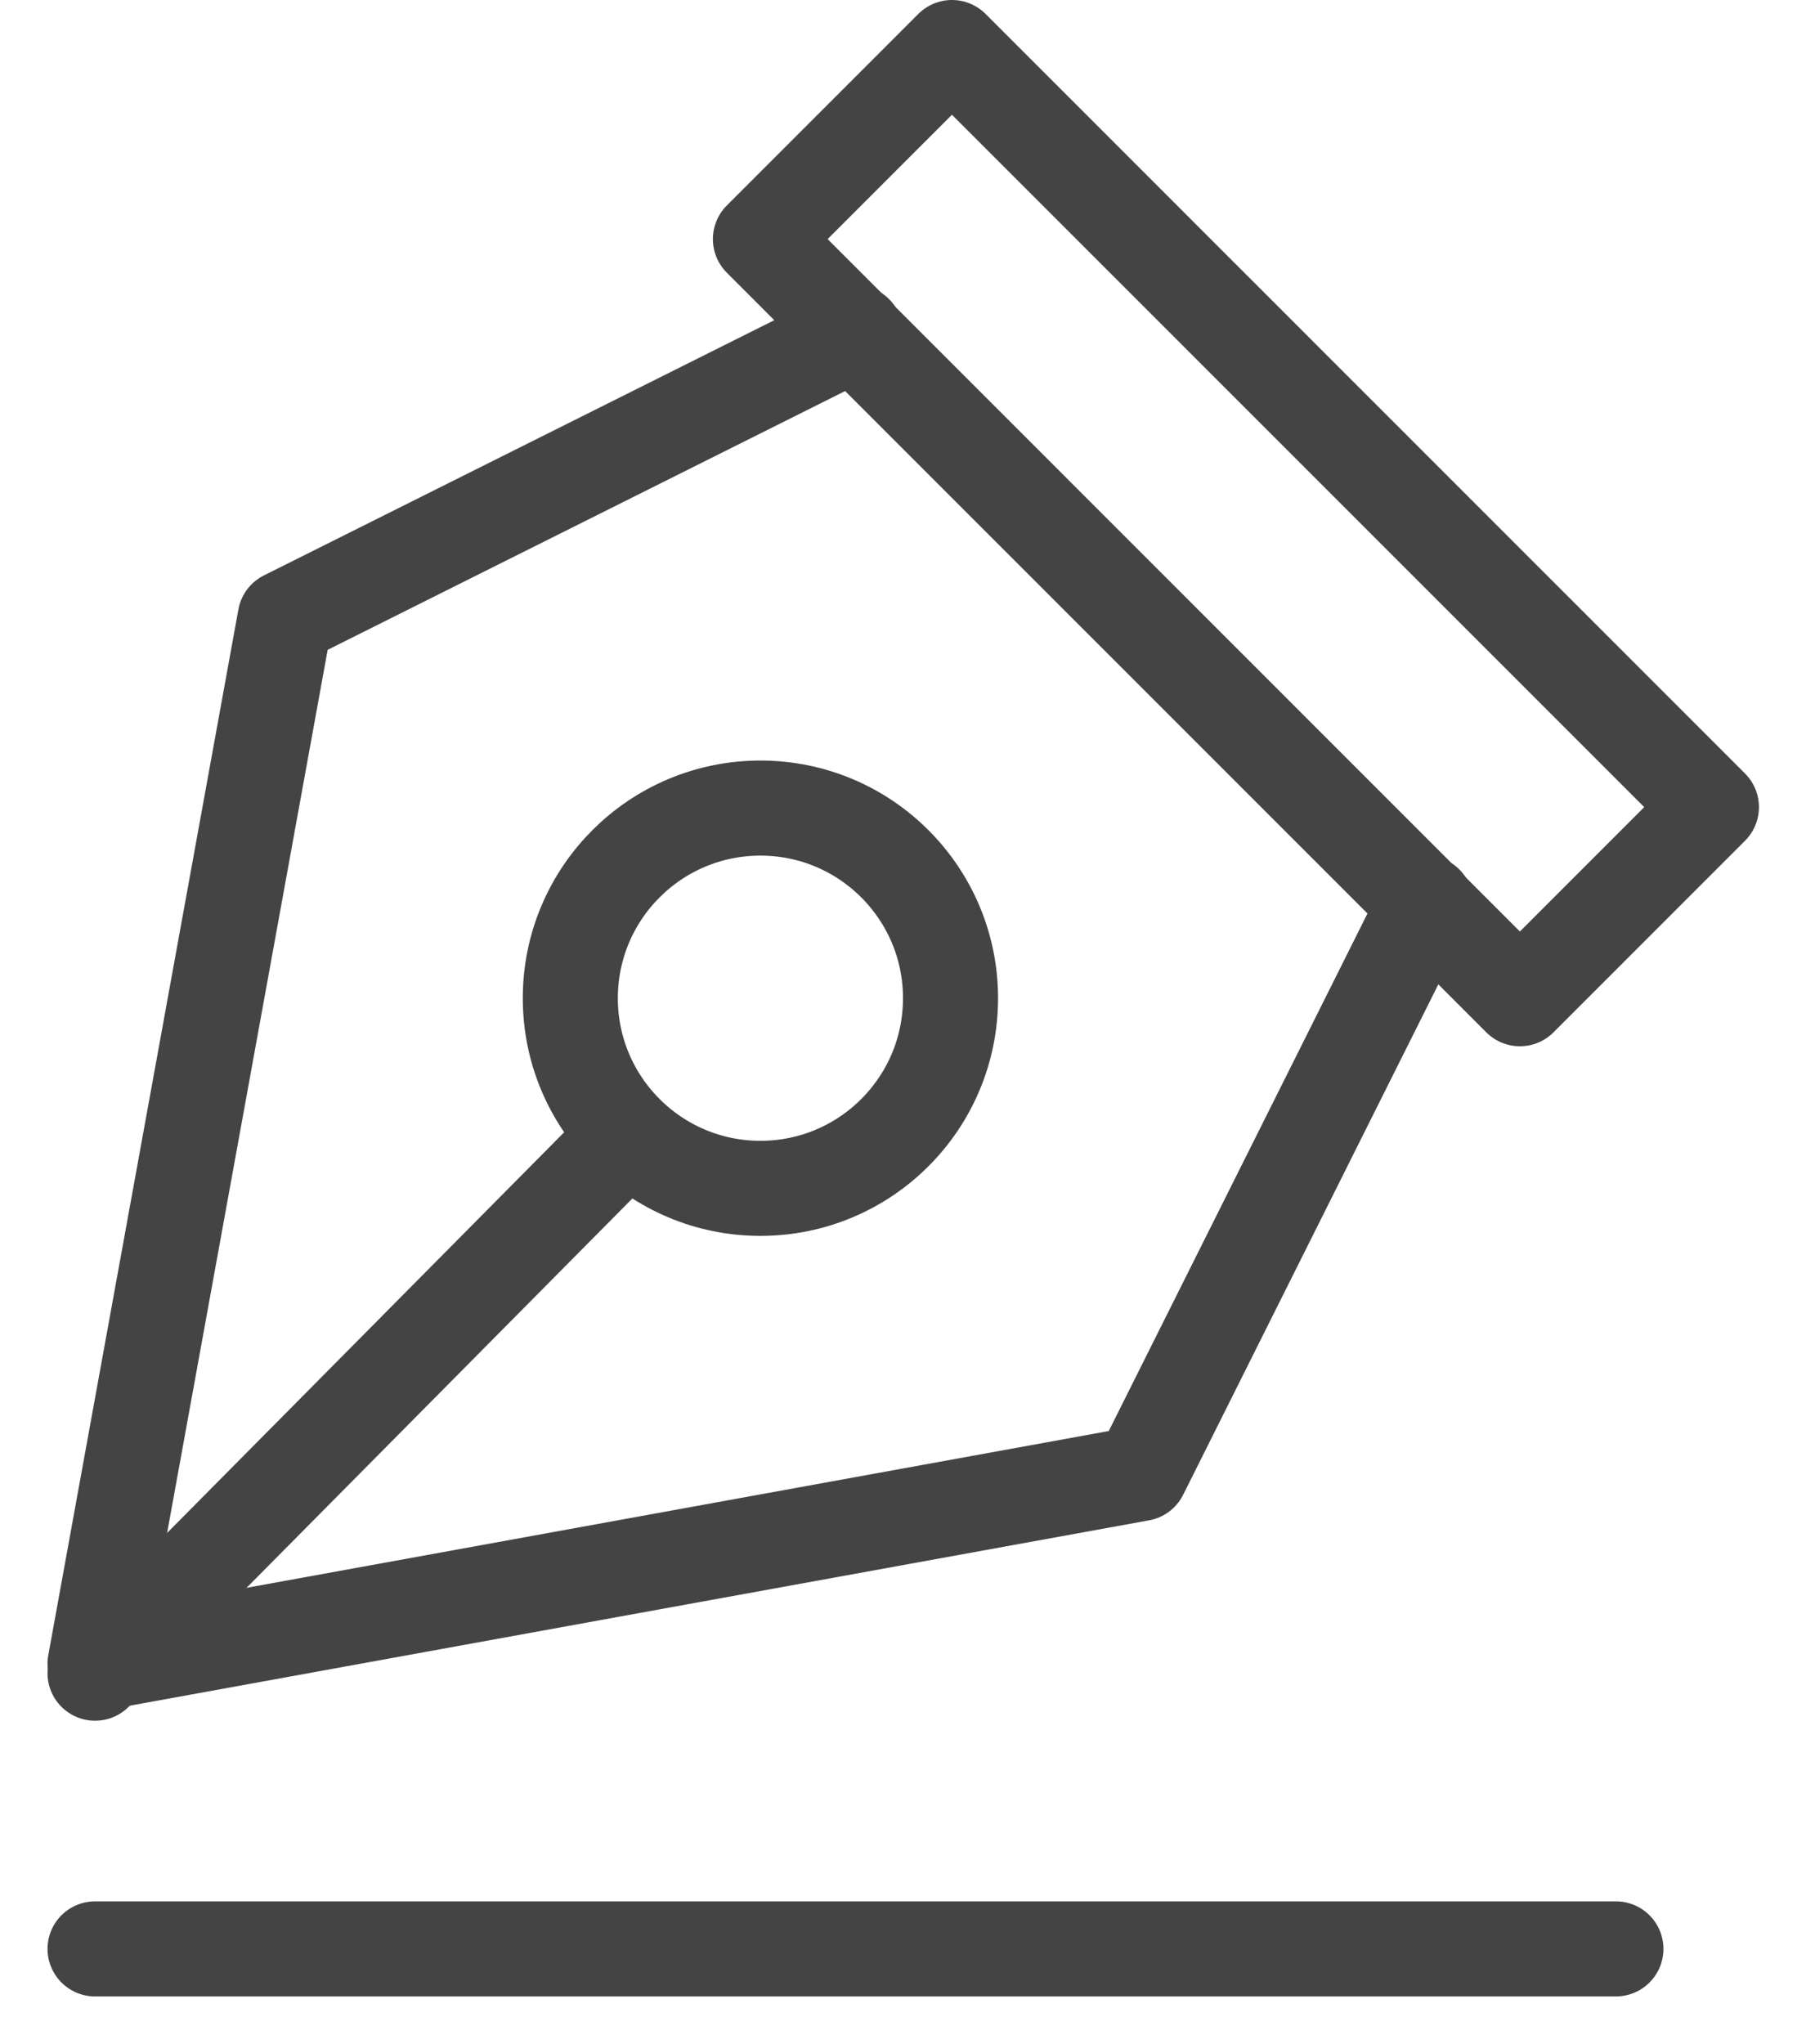
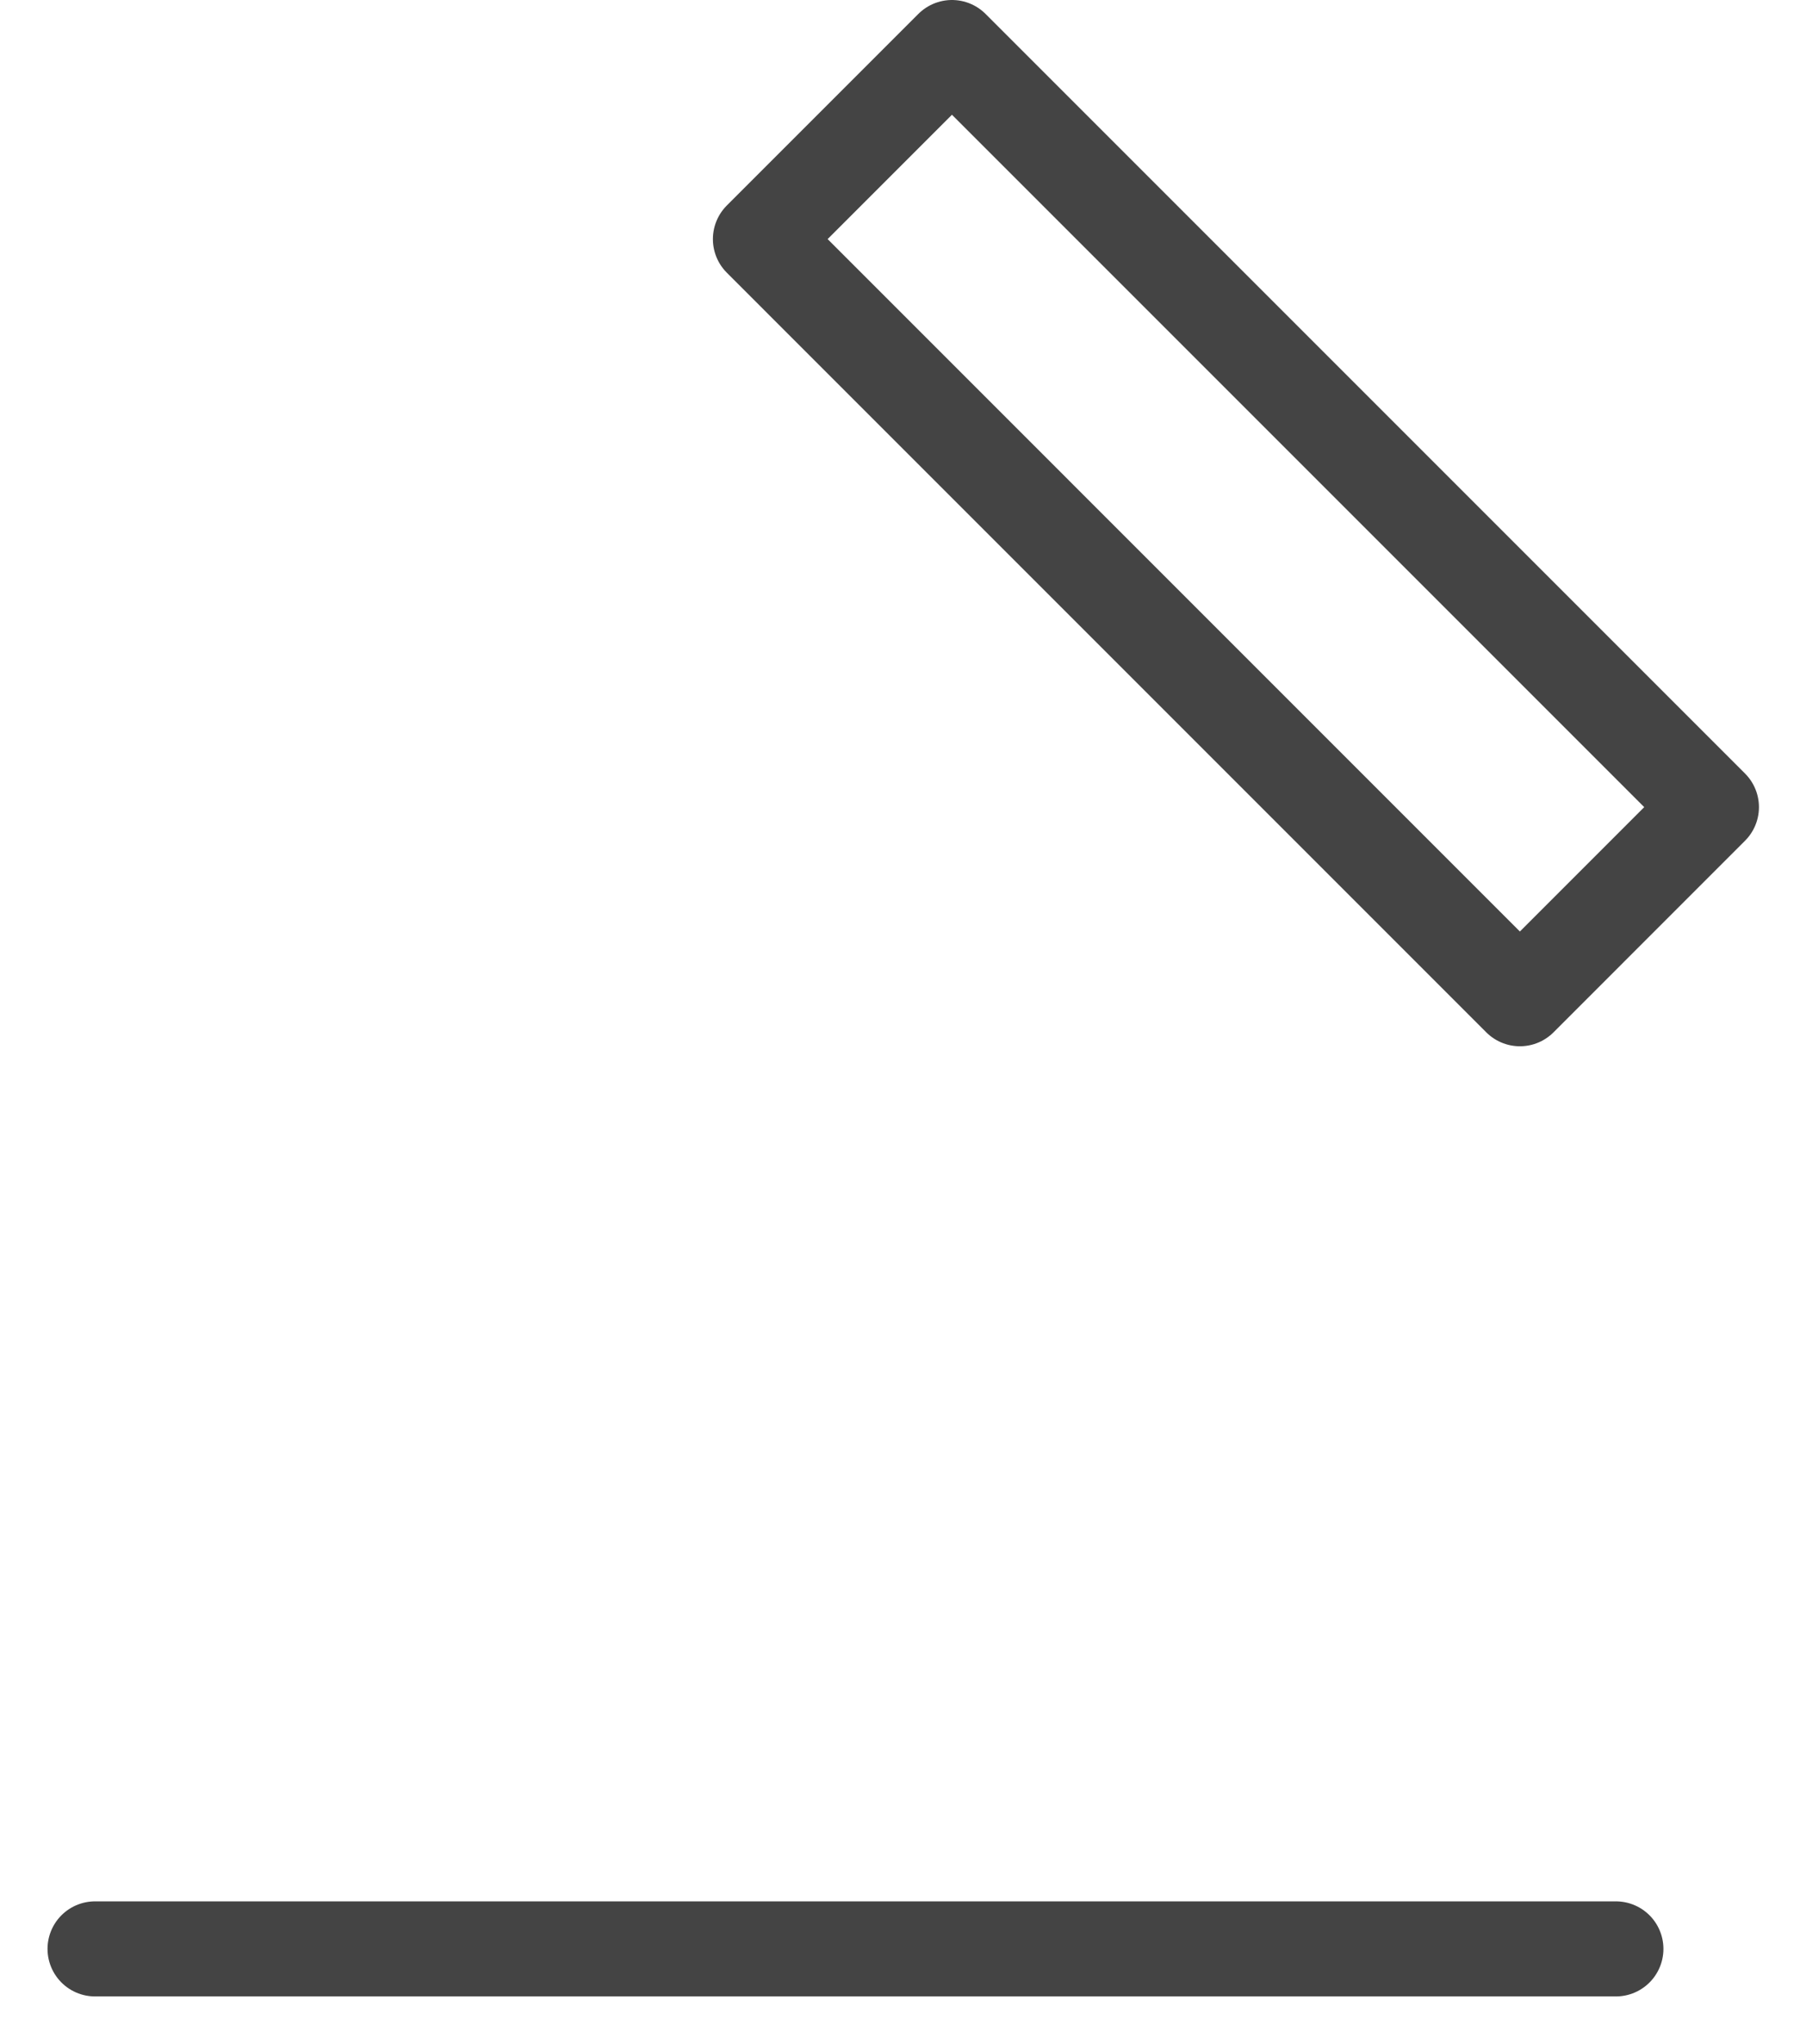
<svg xmlns="http://www.w3.org/2000/svg" width="38px" height="43px" viewBox="-2 -1 38 43" version="1.1">
  <desc>Created with Sketch.</desc>
  <defs />
  <g id="Group-2" stroke="none" stroke-width="1" fill="none" fill-rule="evenodd" stroke-linecap="round" stroke-linejoin="round">
-     <path d="M0,34.2 L11.1,23" id="Stroke-222" stroke="#444444" stroke-width="2" />
-     <polyline id="Stroke-223" stroke="#444444" stroke-width="2" points="16 6 4 12 0 34 22 30 28 18" />
    <polygon id="Stroke-224" stroke="#444444" stroke-width="2" points="29.98 20.011 14 4.03 18.03 0 34.01 15.98" />
-     <path d="M14,16 C16.209,16 18,17.791 18,20 C18,22.209 16.209,24 14,24 C11.791,24 10,22.209 10,20 C10,17.791 11.791,16 14,16 L14,16 Z" id="Stroke-225" stroke="#444444" stroke-width="2" />
    <path d="M0,40 L32,40" id="Stroke-226" stroke="#444444" stroke-width="2" />
  </g>
</svg>